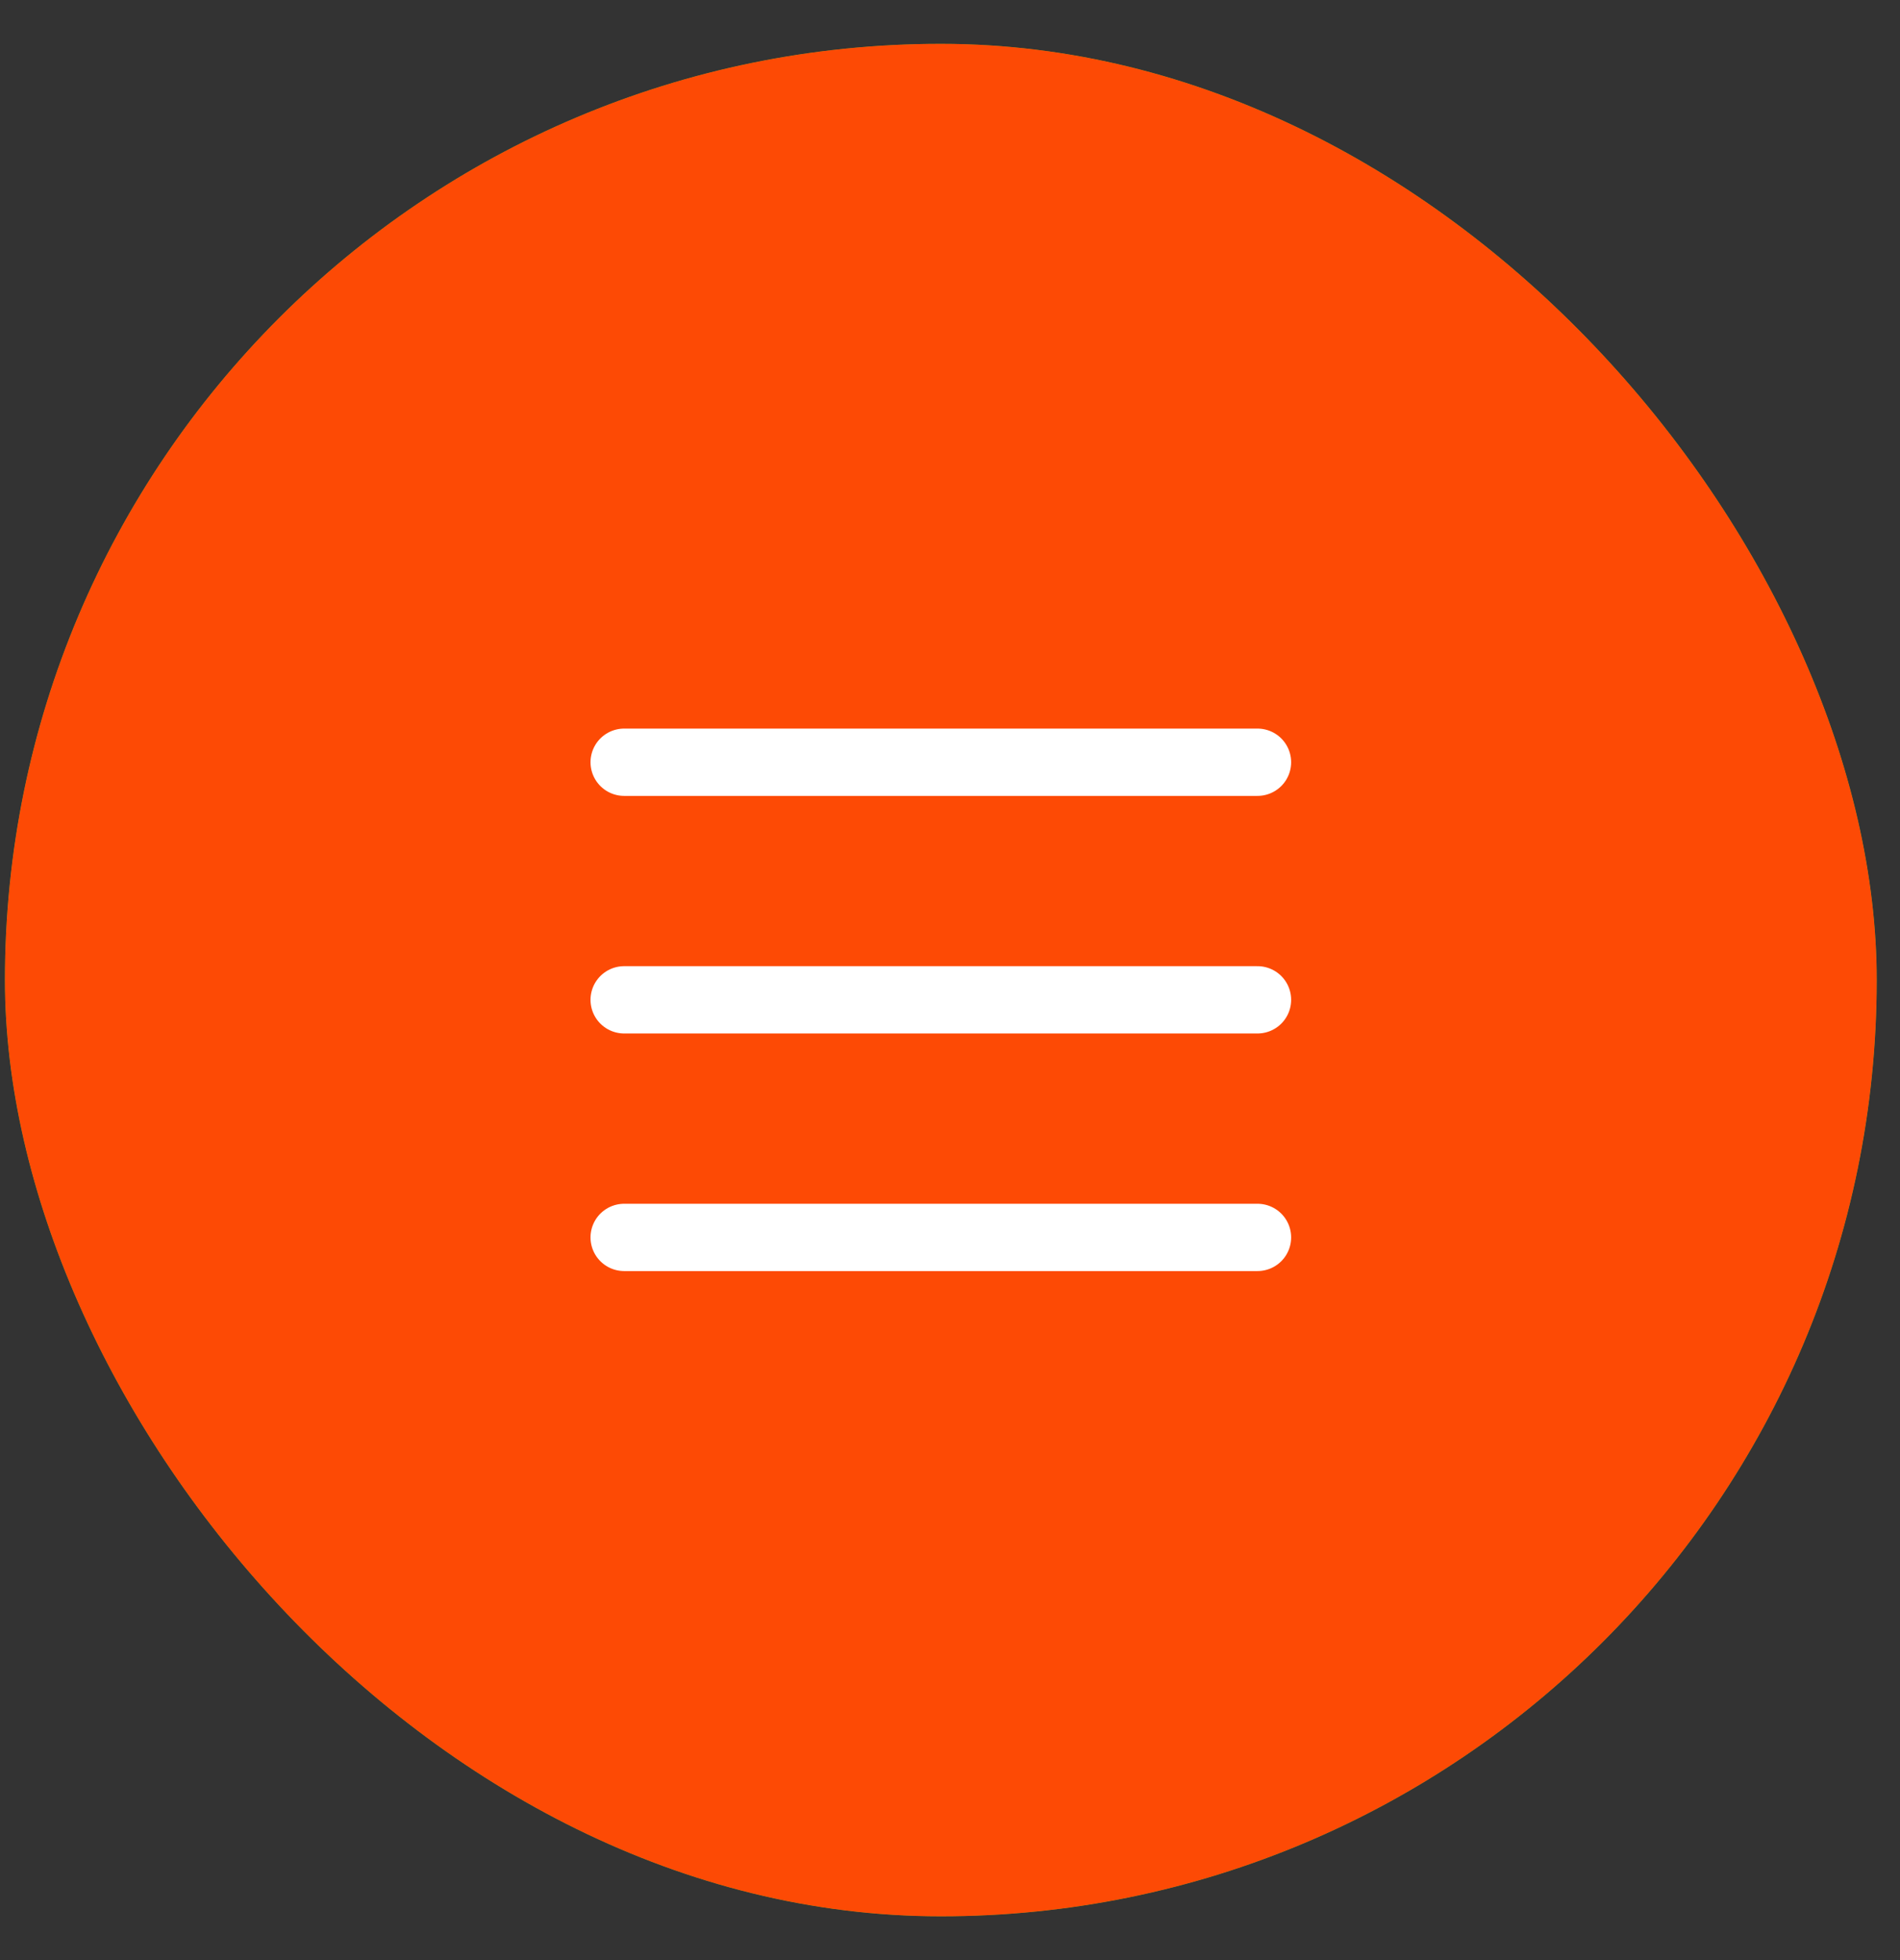
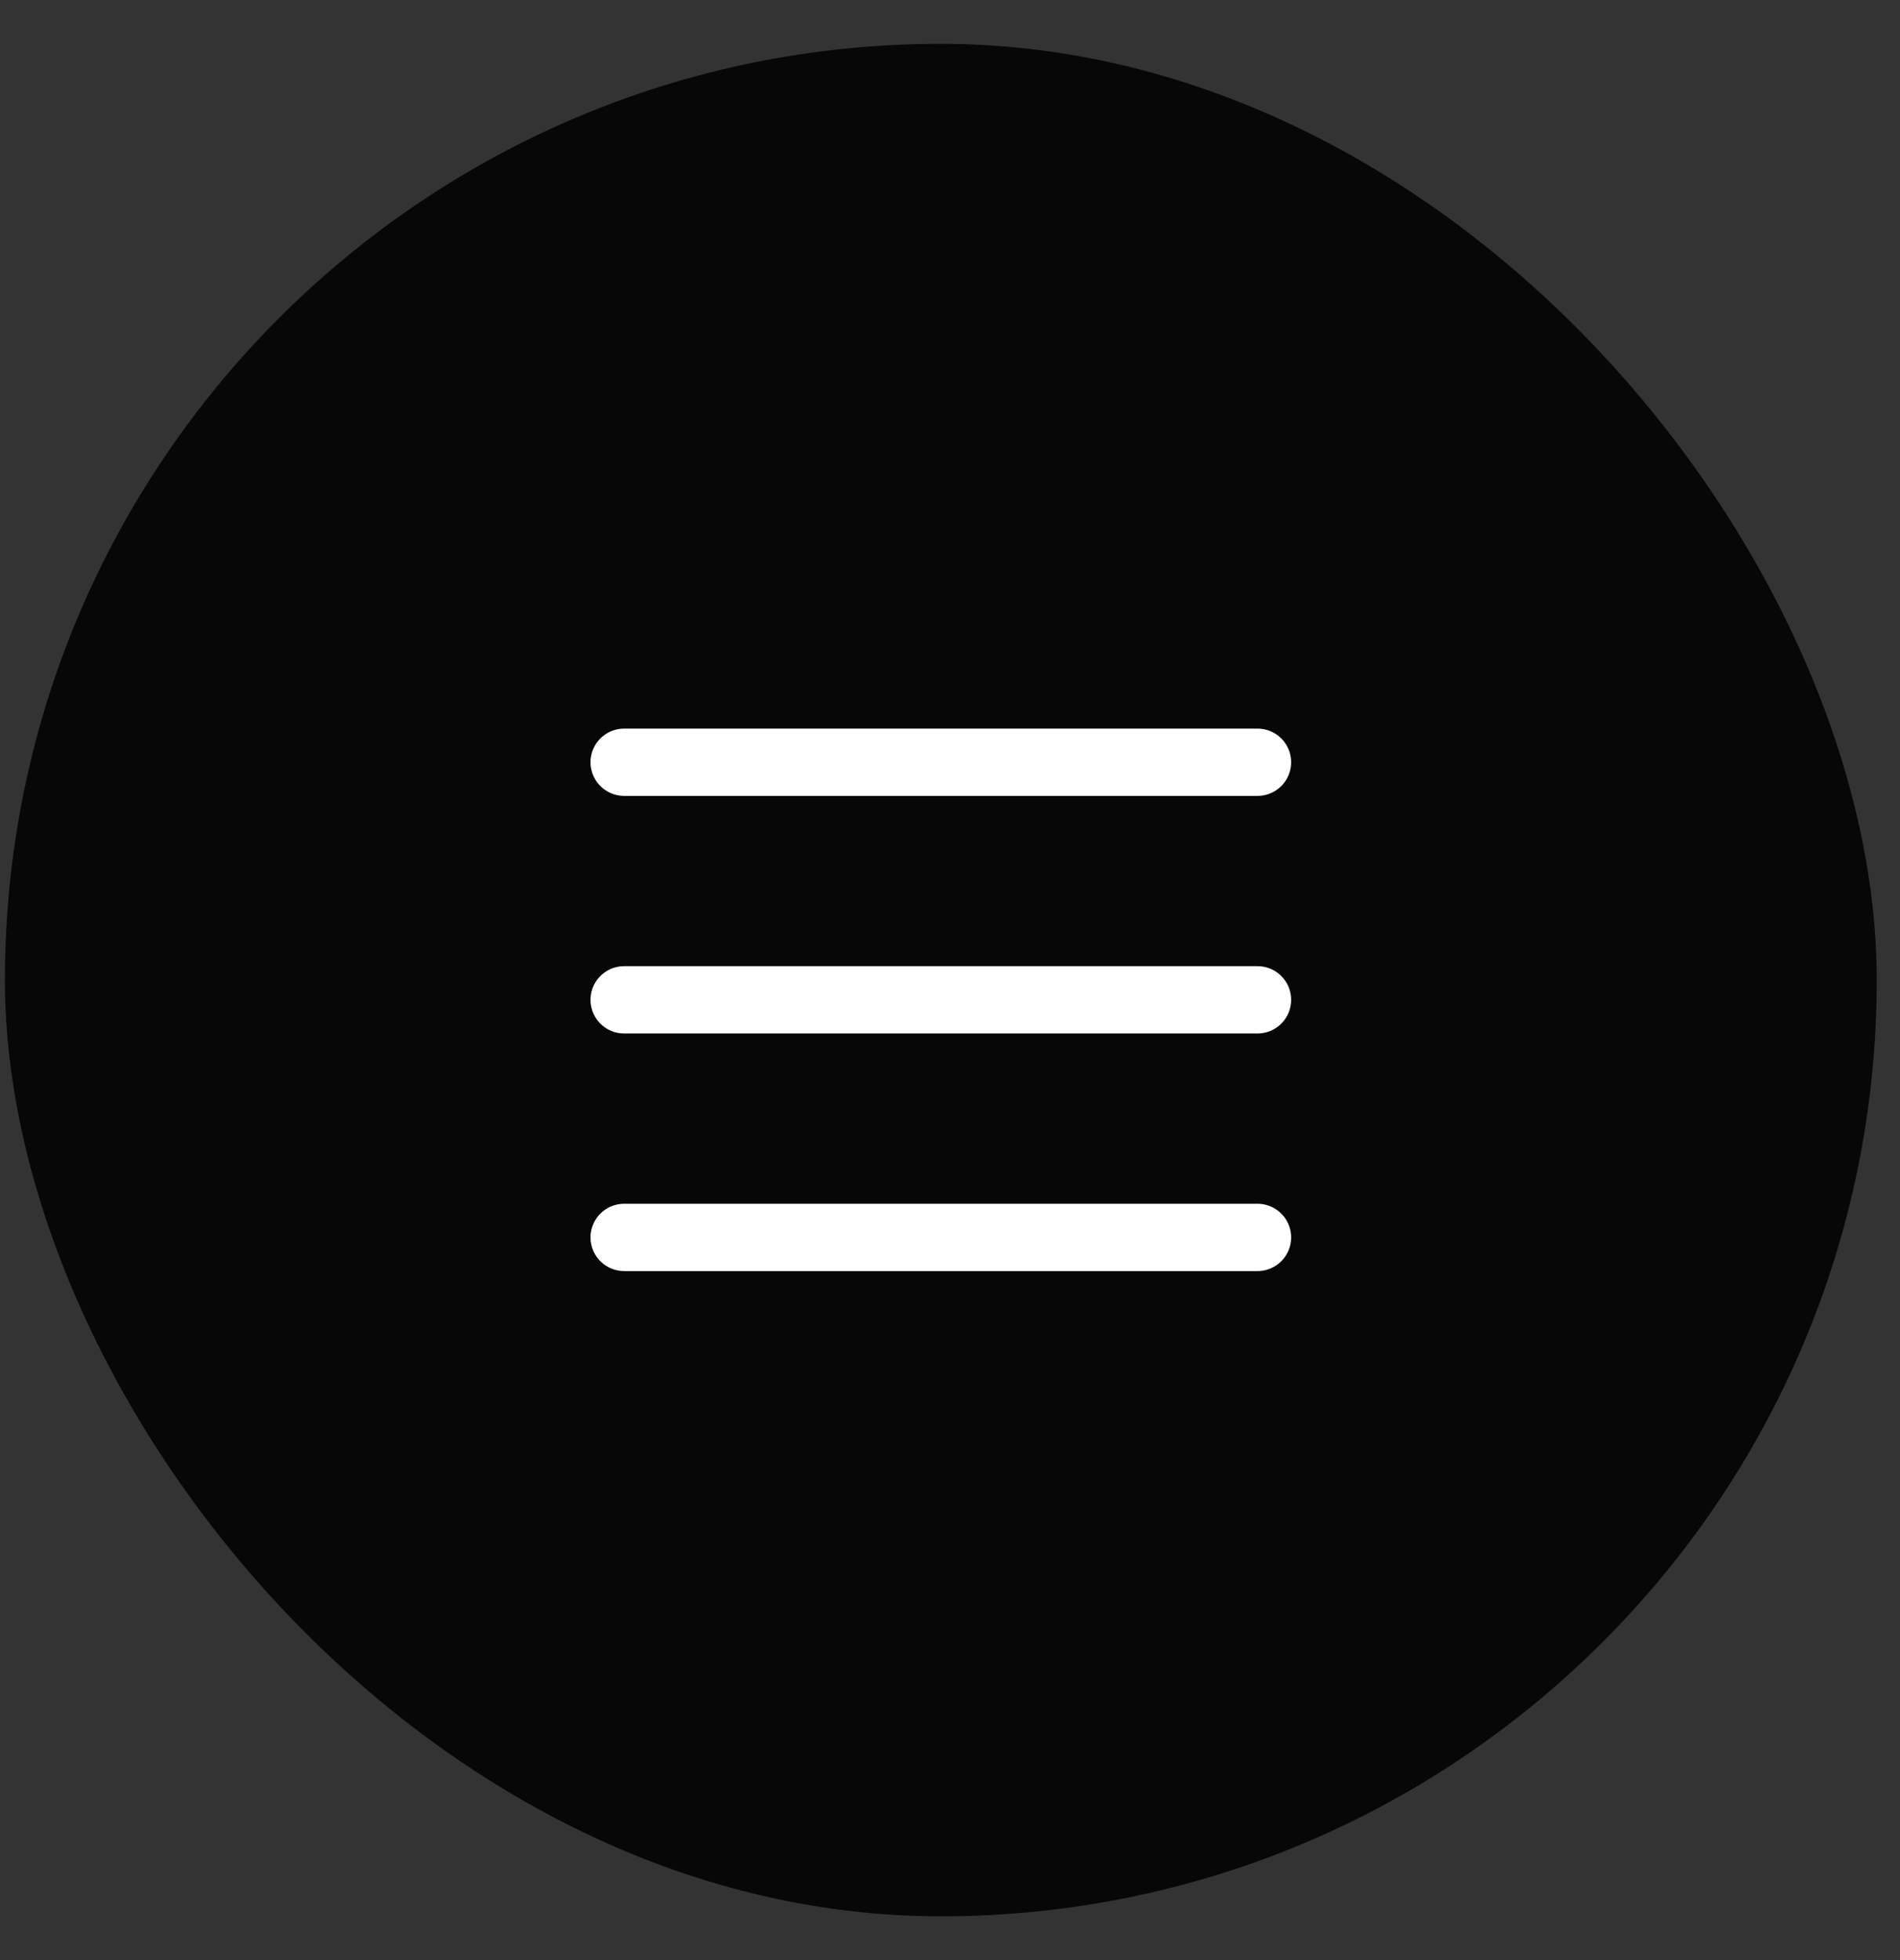
<svg xmlns="http://www.w3.org/2000/svg" width="32" height="33" viewBox="0 0 32 33" fill="none">
  <rect x="0" y="0" width="32" height="33" fill="#333333" stroke="none" />
  <rect x="0.083" y="0.738" width="31.525" height="31.525" rx="15.762" fill="#070707" />
-   <rect x="0.083" y="0.738" width="31.525" height="31.525" rx="15.762" fill="url(#paint0_linear_2021_37)" />
-   <rect x="0.083" y="0.738" width="31.525" height="31.525" rx="15.762" fill="#FD4A05" />
  <path d="M21.179 12.833H10.512" stroke="white" stroke-width="1.133" stroke-linecap="round" stroke-linejoin="round" />
  <path d="M21.179 16.833H10.512" stroke="white" stroke-width="1.133" stroke-linecap="round" stroke-linejoin="round" />
  <path d="M21.179 20.833H10.512" stroke="white" stroke-width="1.133" stroke-linecap="round" stroke-linejoin="round" />
  <defs>
    <linearGradient id="paint0_linear_2021_37" x1="35.413" y1="38.448" x2="-8.585" y2="14.735" gradientUnits="userSpaceOnUse">
      <stop offset="1" stop-color="#64B741" />
    </linearGradient>
  </defs>
</svg>